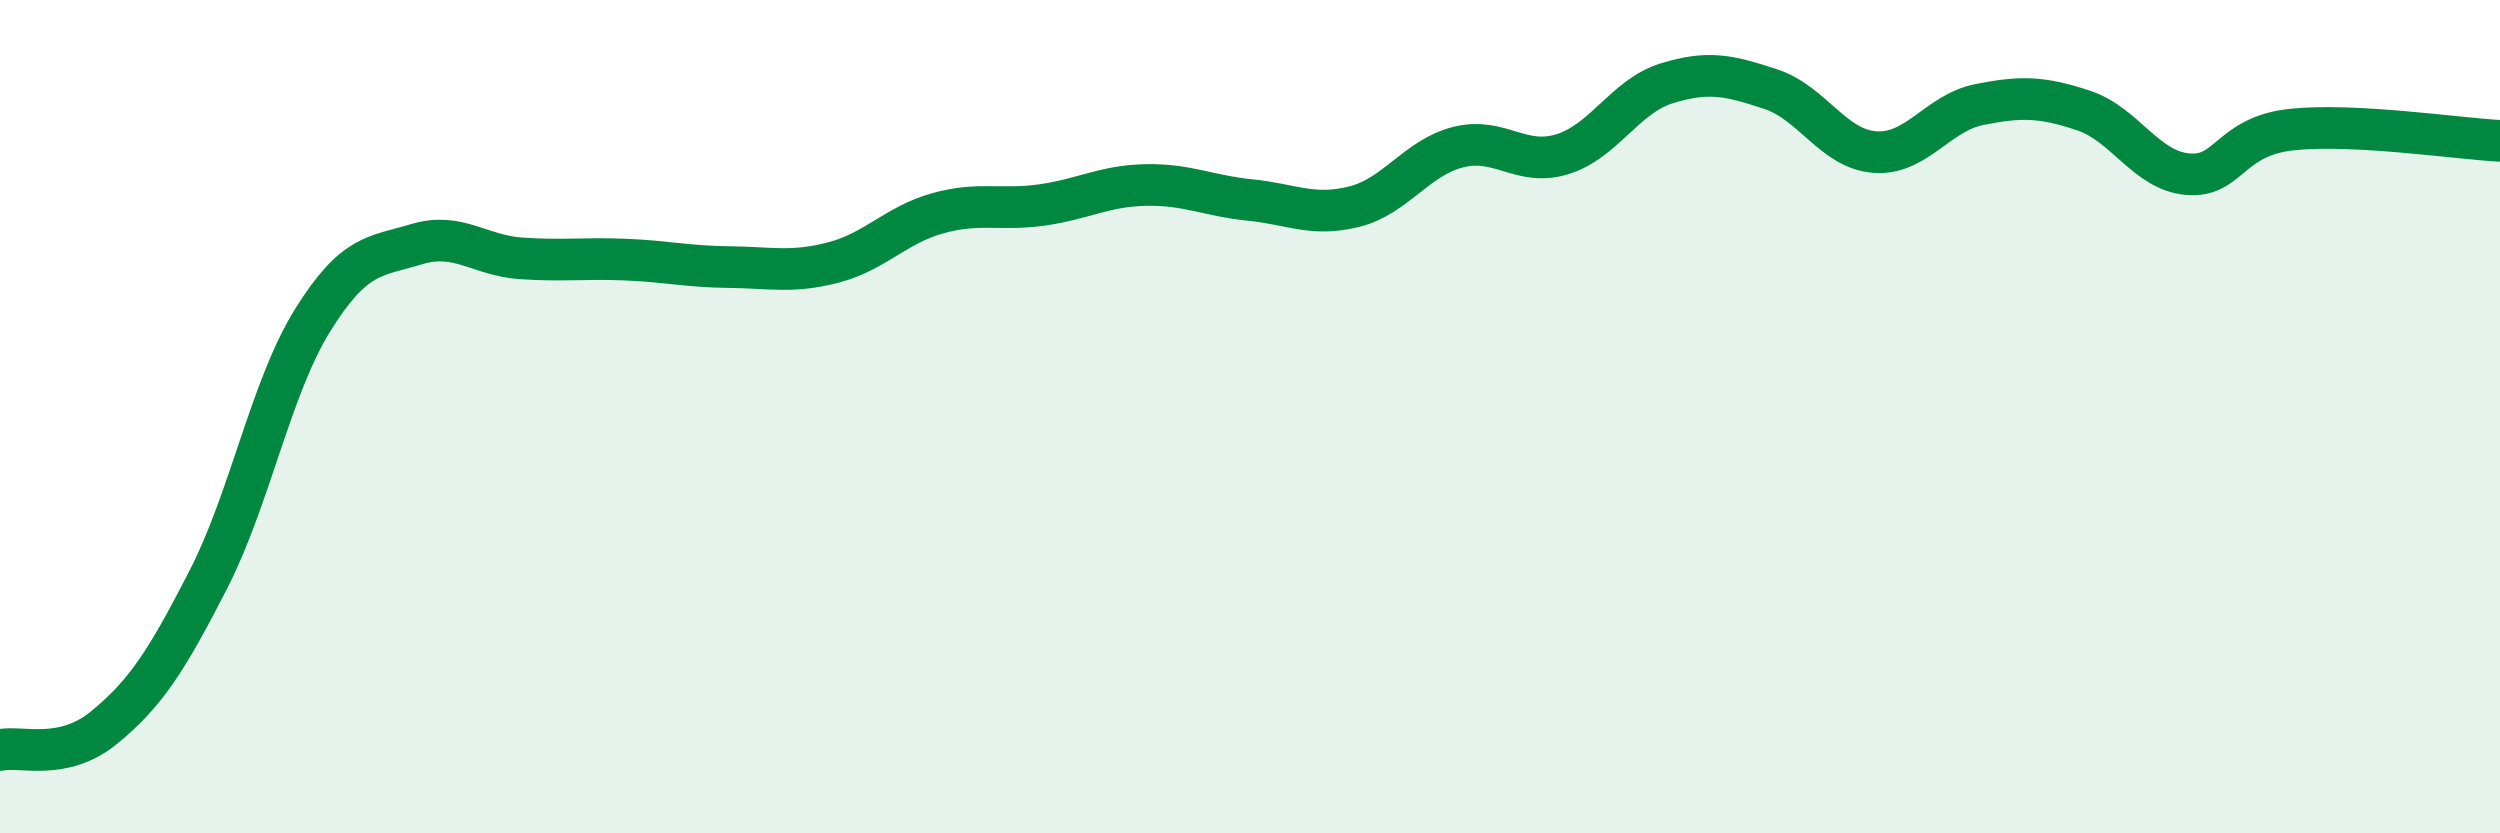
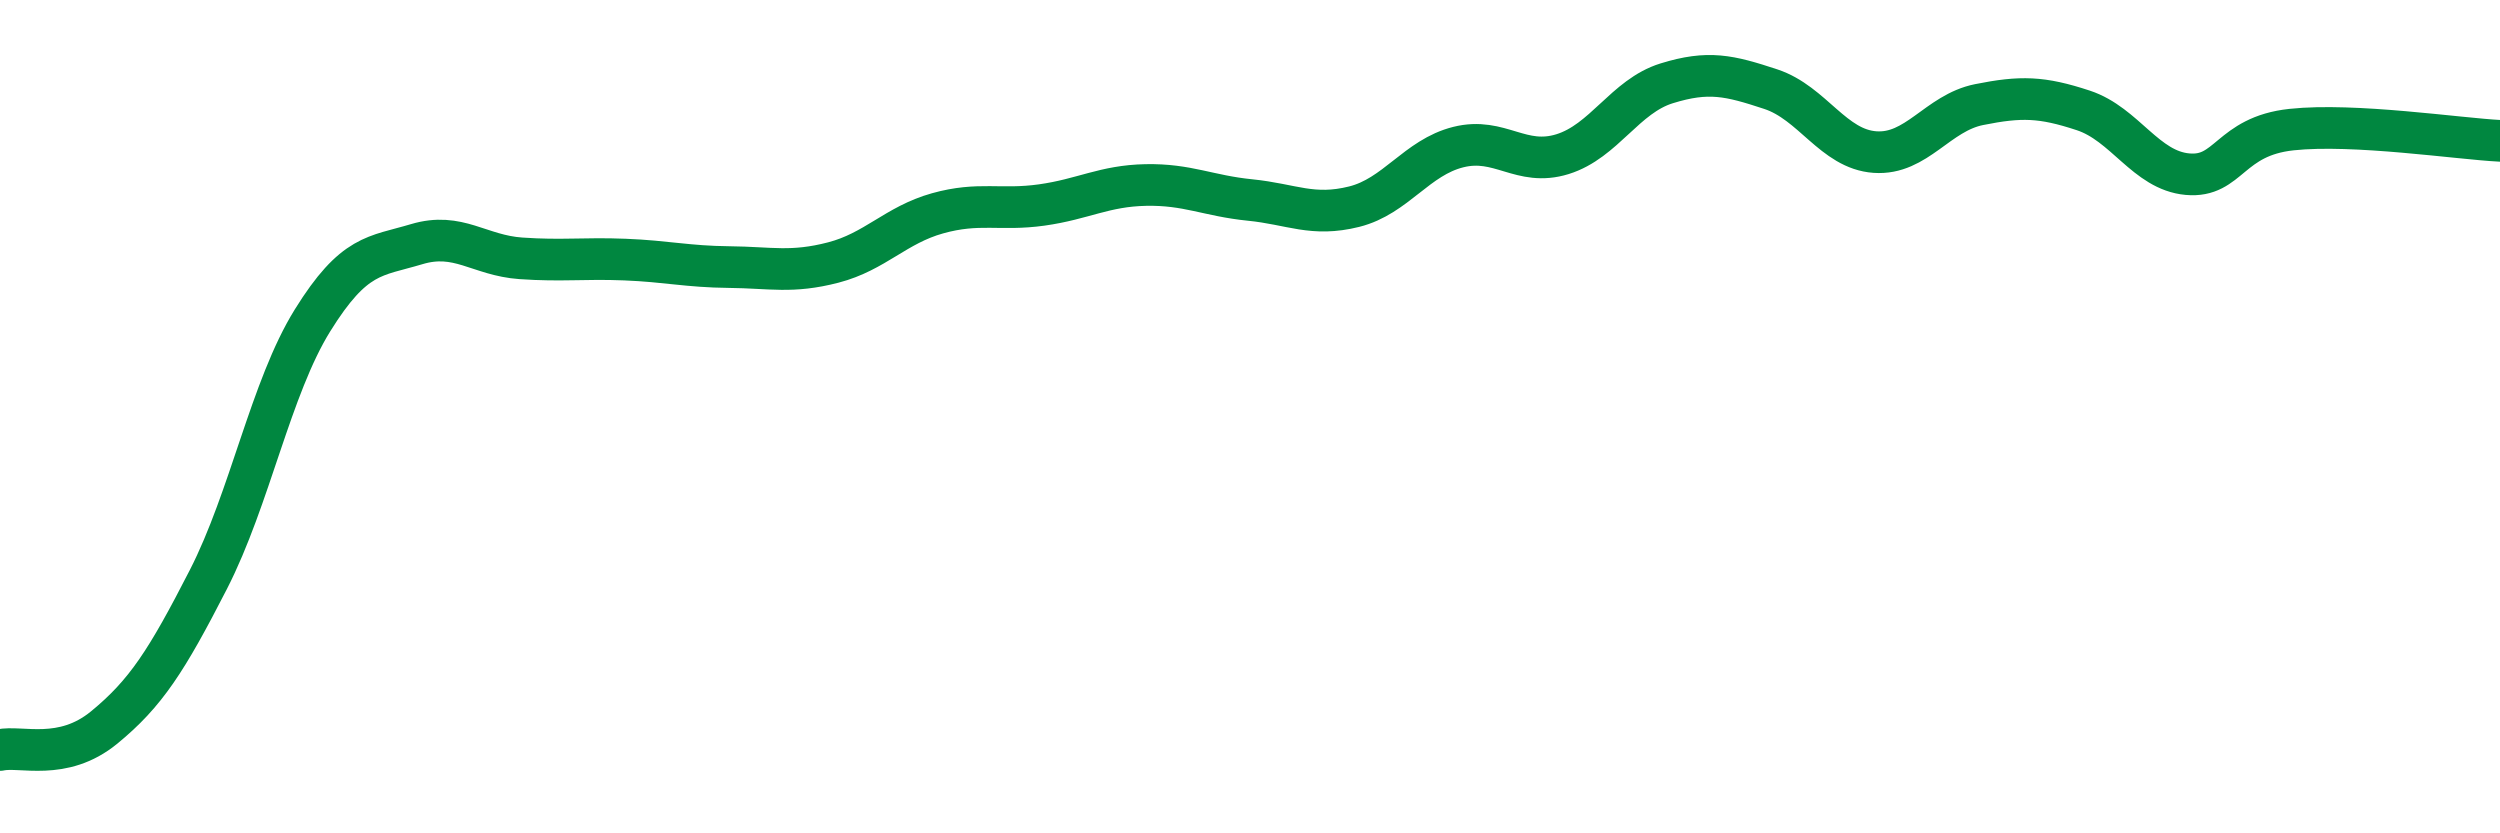
<svg xmlns="http://www.w3.org/2000/svg" width="60" height="20" viewBox="0 0 60 20">
-   <path d="M 0,18 C 0.5,17.89 1.5,18.28 2.5,17.46 C 3.5,16.64 4,15.86 5,13.91 C 6,11.96 6.5,9.3 7.5,7.69 C 8.5,6.08 9,6.16 10,5.86 C 11,5.56 11.5,6.13 12.5,6.2 C 13.5,6.27 14,6.19 15,6.23 C 16,6.27 16.5,6.4 17.5,6.41 C 18.5,6.42 19,6.56 20,6.3 C 21,6.04 21.5,5.4 22.5,5.12 C 23.5,4.84 24,5.06 25,4.92 C 26,4.78 26.5,4.46 27.5,4.44 C 28.5,4.42 29,4.7 30,4.8 C 31,4.9 31.5,5.21 32.5,4.96 C 33.5,4.71 34,3.78 35,3.53 C 36,3.28 36.5,4.01 37.5,3.7 C 38.5,3.39 39,2.31 40,2 C 41,1.69 41.5,1.81 42.5,2.14 C 43.5,2.47 44,3.58 45,3.65 C 46,3.72 46.5,2.71 47.5,2.51 C 48.5,2.31 49,2.32 50,2.65 C 51,2.98 51.5,4.09 52.5,4.18 C 53.5,4.27 53.5,3.27 55,3.11 C 56.5,2.95 59,3.33 60,3.38L60 20L0 20Z" fill="#008740" opacity="0.1" stroke-linecap="round" stroke-linejoin="round" />
  <path d="M 0,18 C 0.5,17.89 1.5,18.28 2.5,17.46 C 3.5,16.64 4,15.86 5,13.91 C 6,11.96 6.5,9.3 7.5,7.69 C 8.5,6.08 9,6.16 10,5.86 C 11,5.56 11.5,6.13 12.5,6.2 C 13.5,6.27 14,6.19 15,6.23 C 16,6.27 16.5,6.4 17.5,6.41 C 18.5,6.42 19,6.56 20,6.3 C 21,6.04 21.5,5.4 22.5,5.12 C 23.5,4.84 24,5.06 25,4.92 C 26,4.78 26.5,4.46 27.5,4.44 C 28.5,4.42 29,4.7 30,4.8 C 31,4.9 31.5,5.21 32.5,4.96 C 33.5,4.71 34,3.78 35,3.53 C 36,3.28 36.5,4.01 37.5,3.7 C 38.5,3.39 39,2.31 40,2 C 41,1.69 41.5,1.81 42.5,2.14 C 43.5,2.47 44,3.58 45,3.65 C 46,3.72 46.5,2.71 47.5,2.51 C 48.5,2.31 49,2.32 50,2.65 C 51,2.98 51.5,4.09 52.5,4.18 C 53.5,4.27 53.5,3.27 55,3.11 C 56.5,2.95 59,3.33 60,3.38" stroke="#008740" stroke-width="1" fill="none" stroke-linecap="round" stroke-linejoin="round" />
</svg>